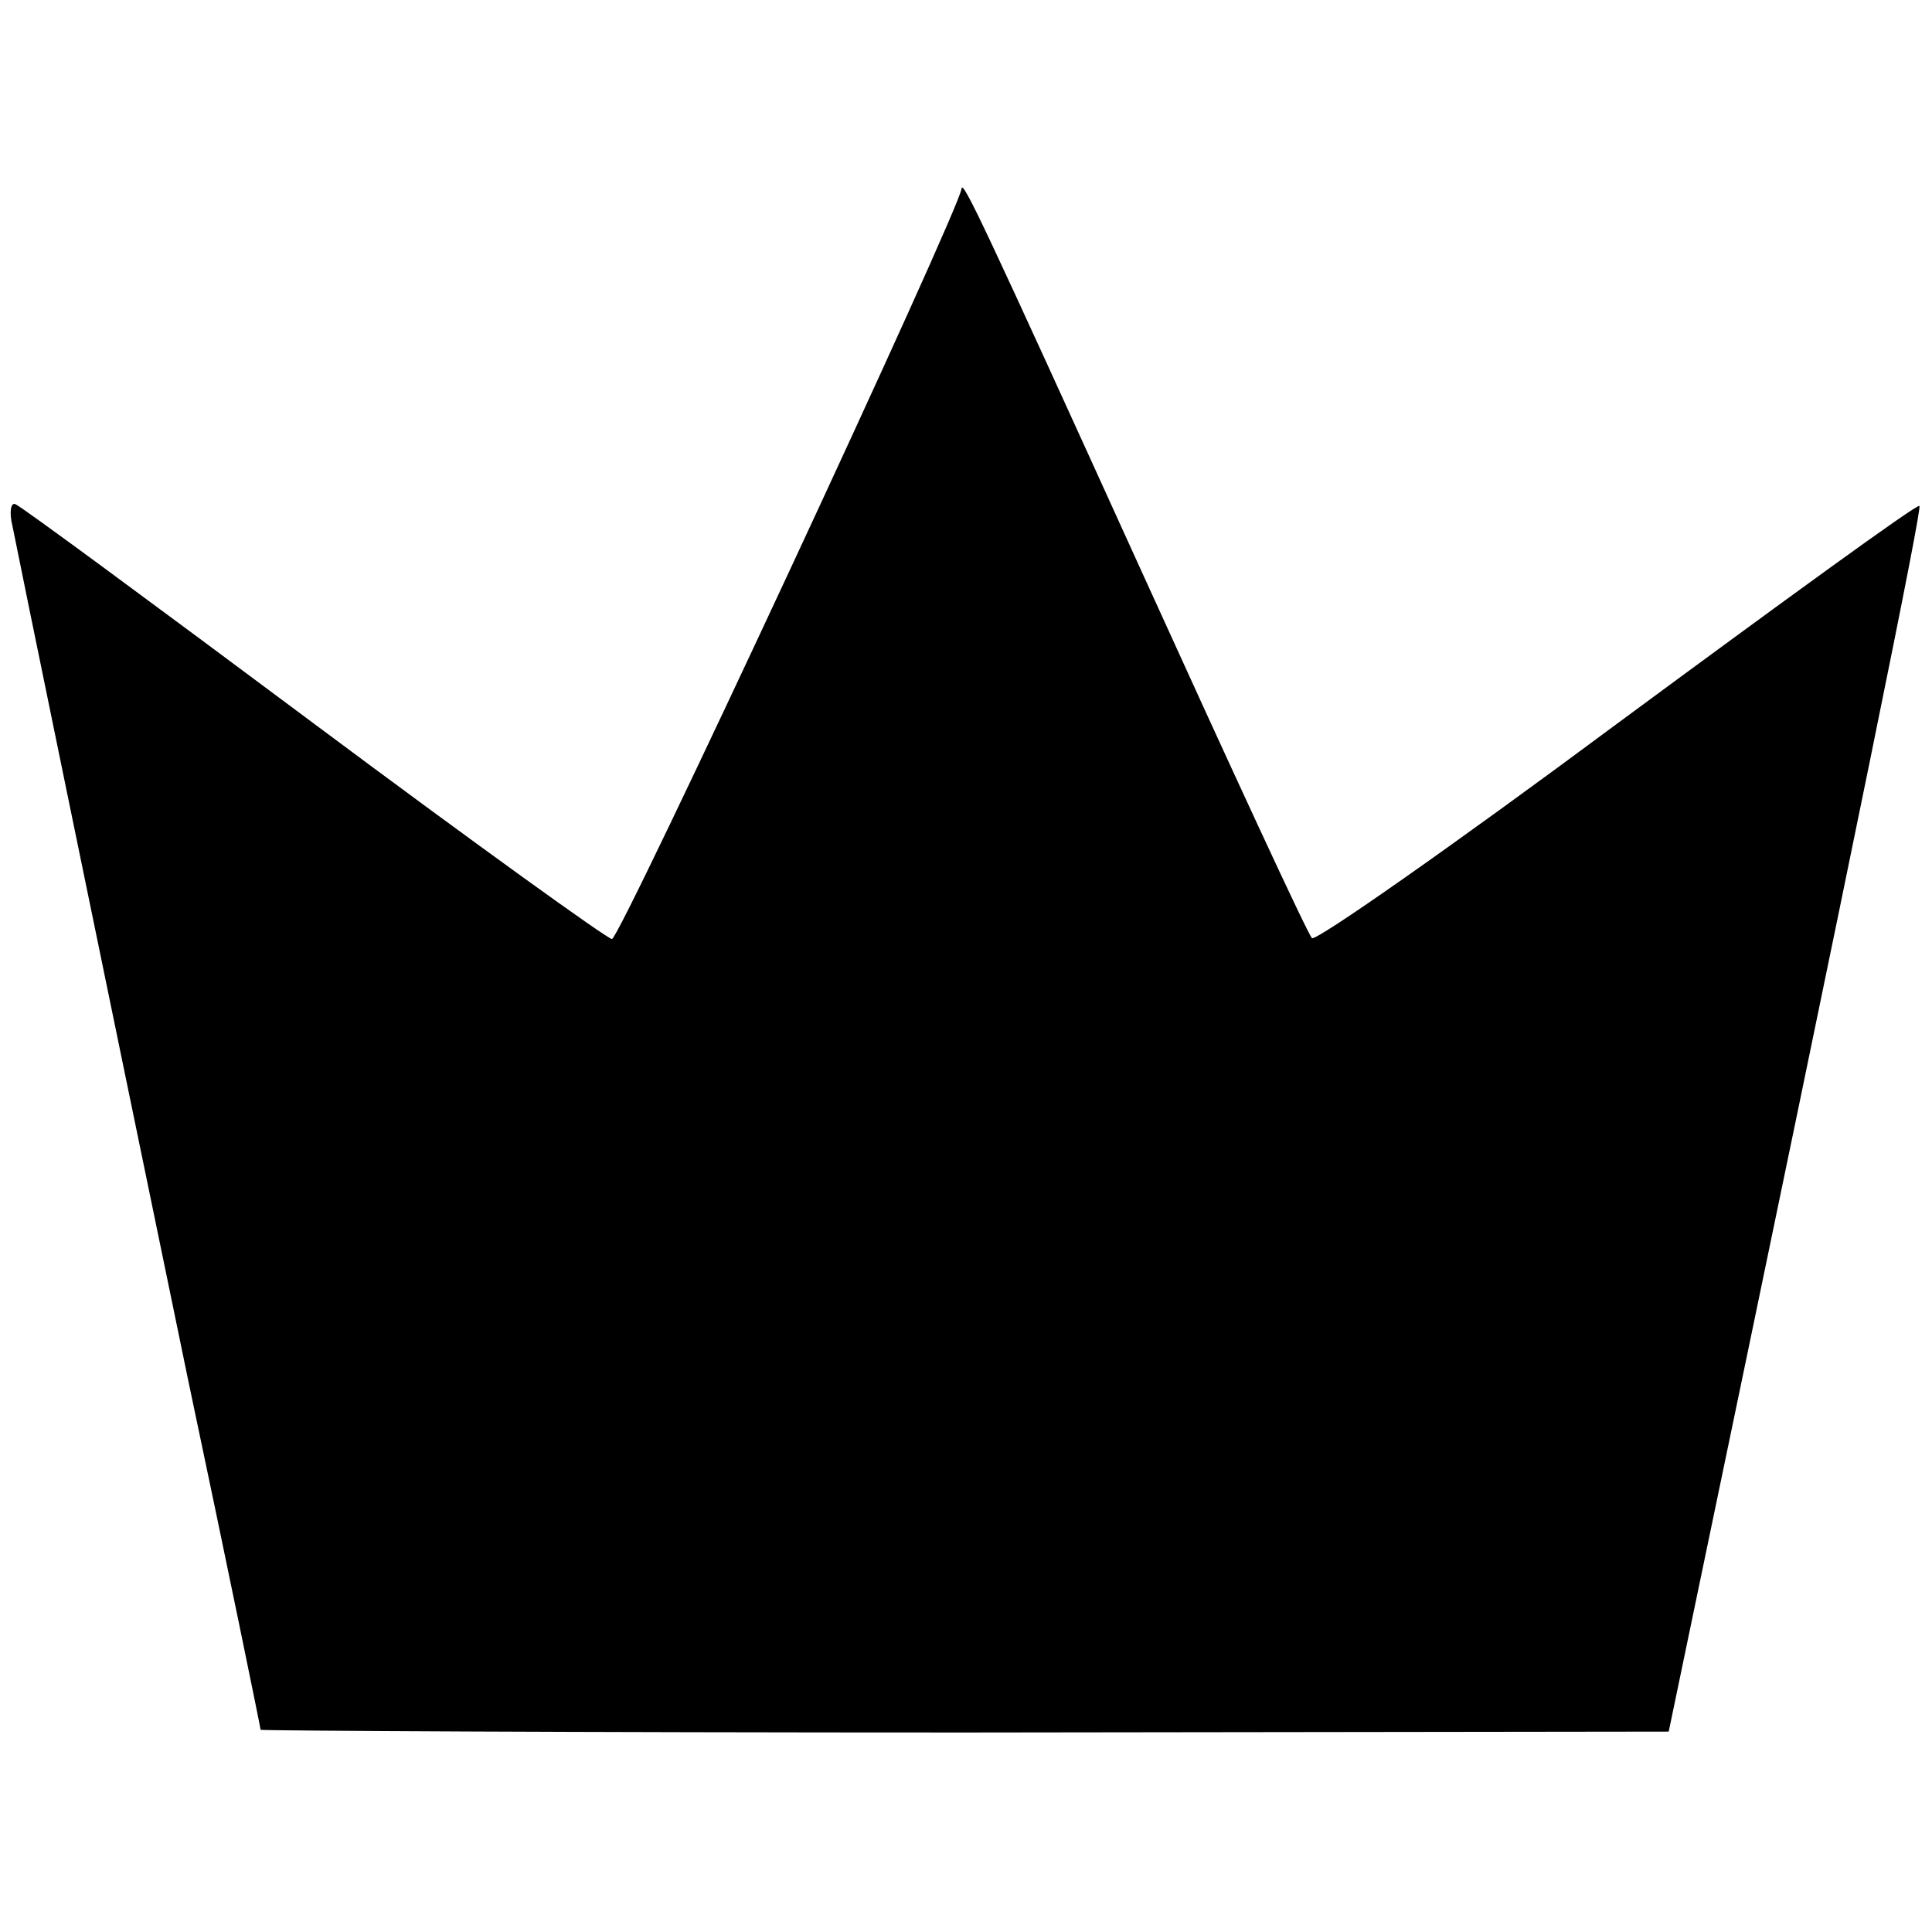
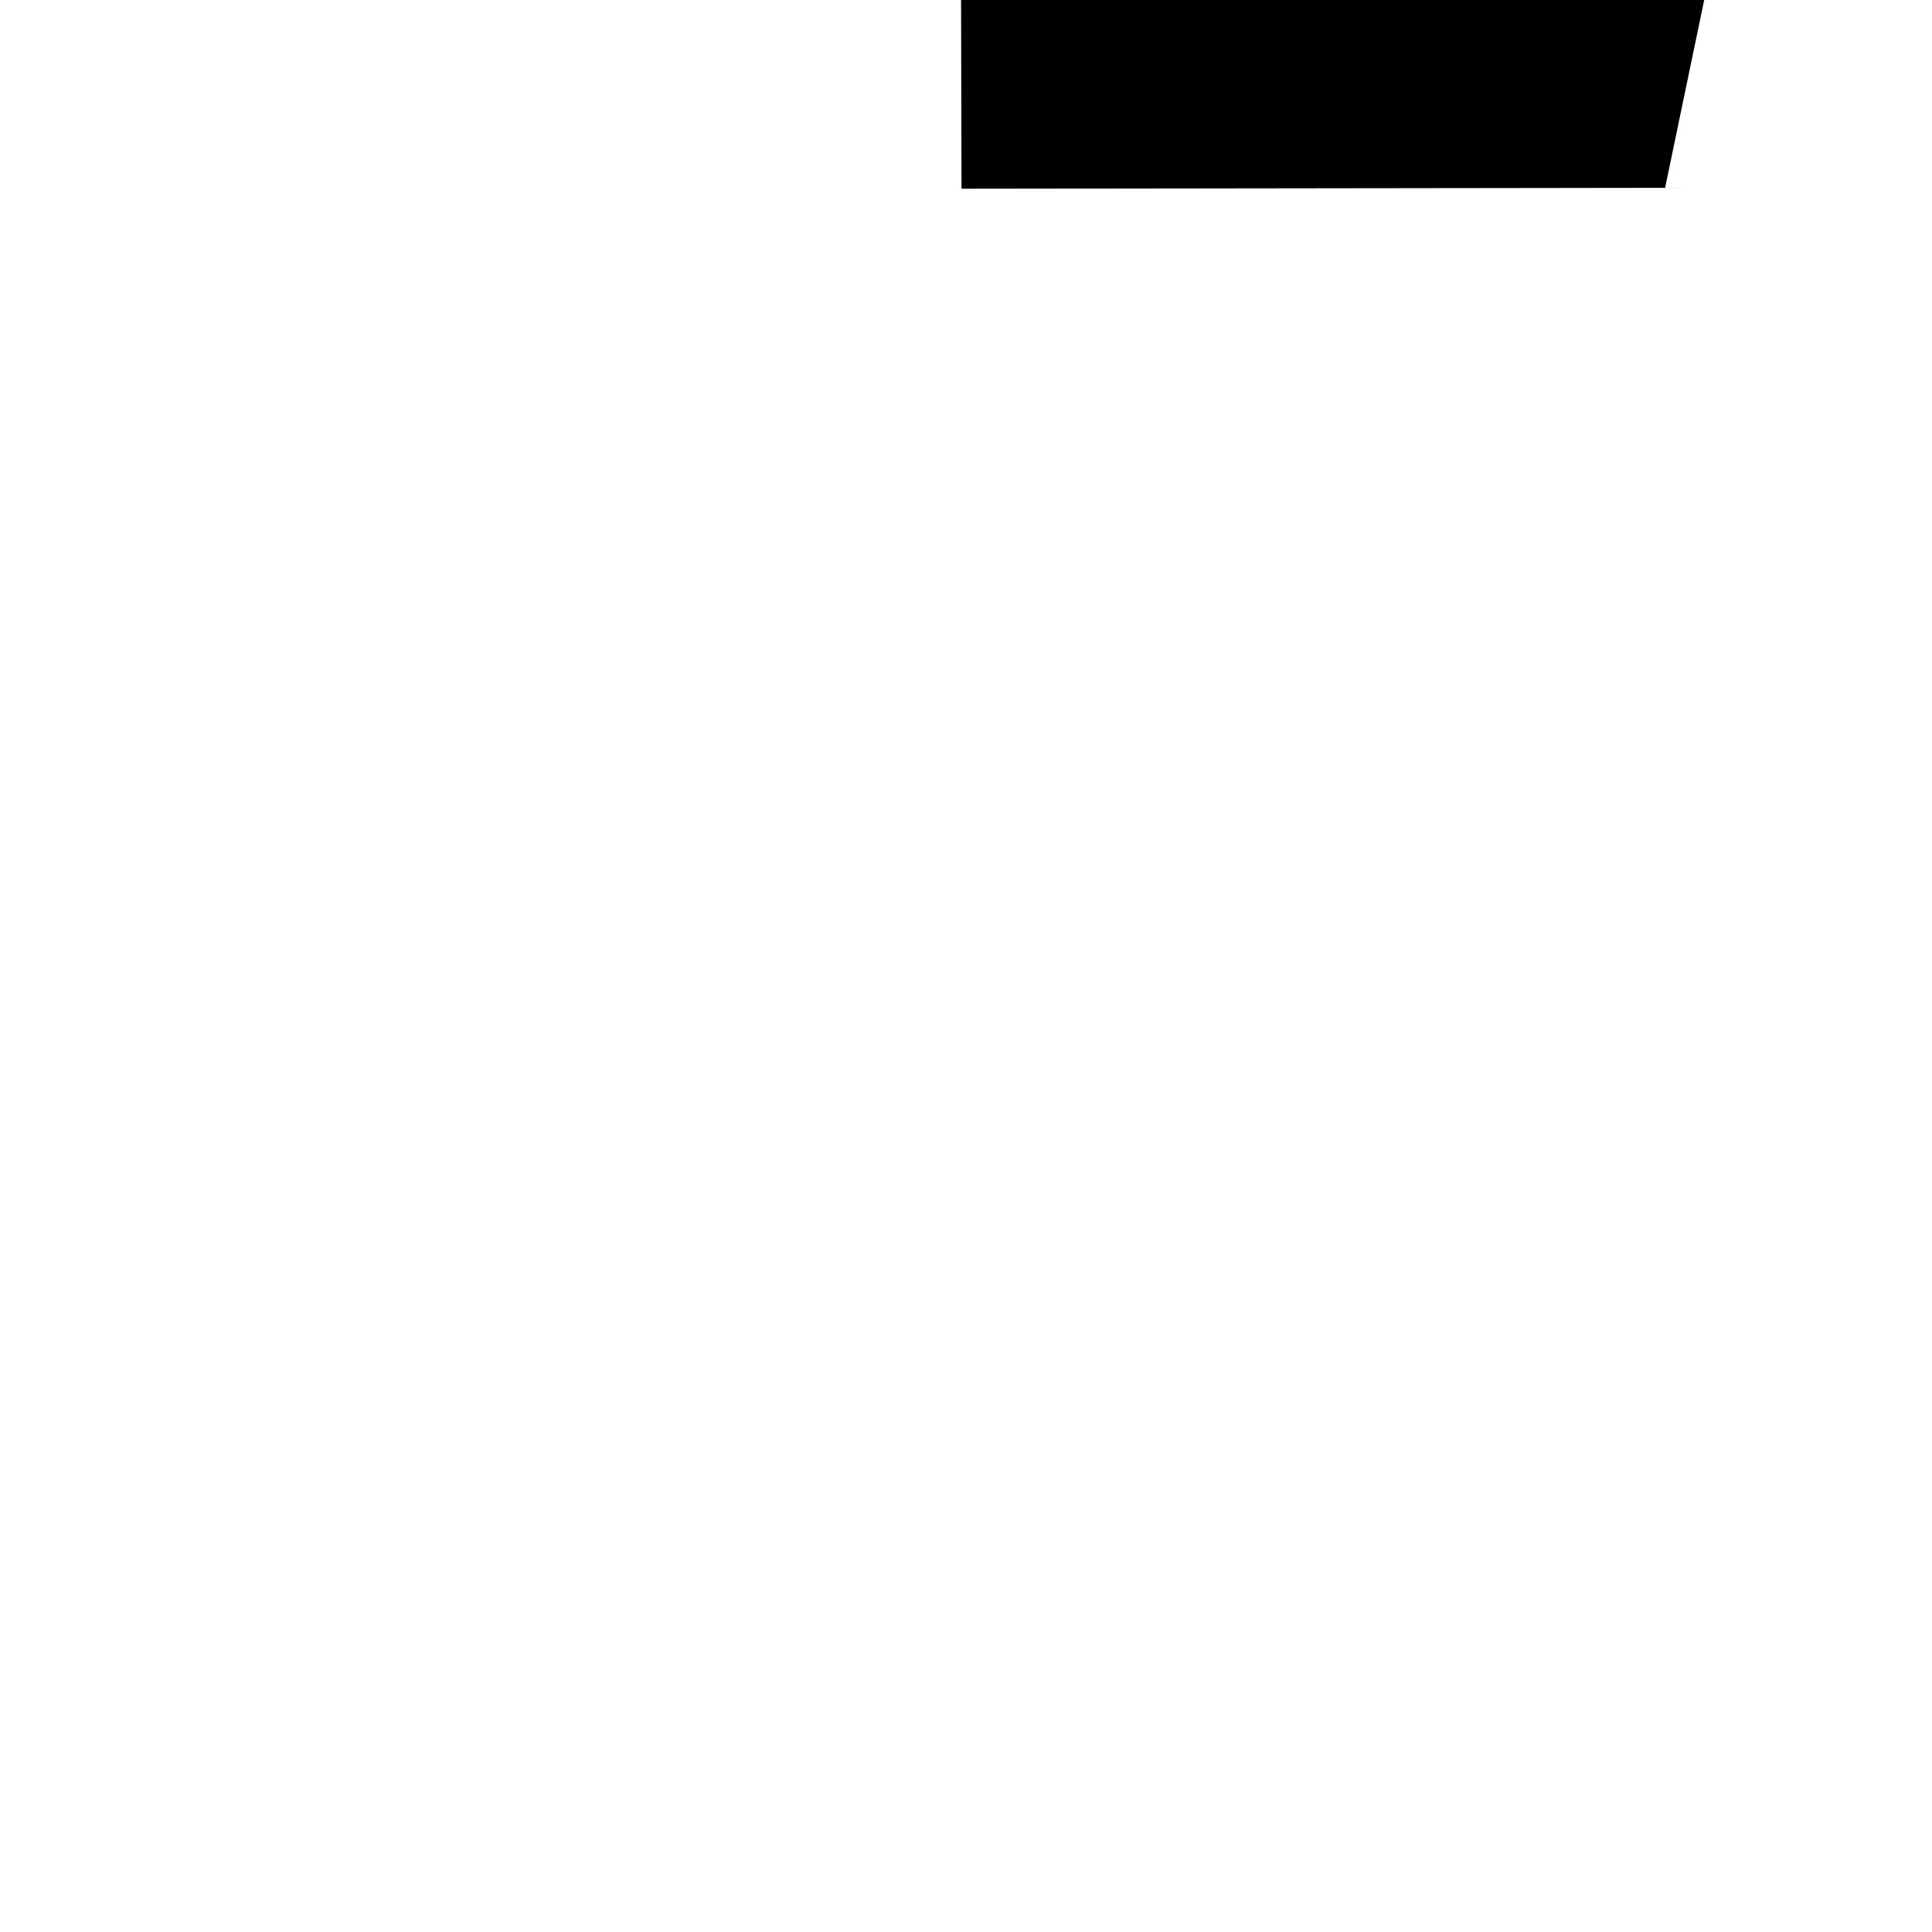
<svg xmlns="http://www.w3.org/2000/svg" version="1.0" width="215pt" height="215pt" viewBox="0 0 215 215" preserveAspectRatio="xMidYMid meet">
  <g transform="translate(0,215) scale(0.1,-0.1)" fill="#000000" stroke="none">
-     <path d="M1070 1940 c-1 -21 -380 -835 -389 -835 -5 0 -155 108 -332 240 -177 132 -326 242 -332 244 -5 2 -7 -9 -3 -25 7 -36 89 -435 195 -948 45 -213 81 -389 81 -391 0 -1 353 -3 784 -3 l783 1 21 101 c195 935 261 1260 258 1263 -2 3 -153 -107 -336 -242 -183 -136 -336 -243 -340 -239 -5 5 -90 189 -190 409 -175 385 -199 436 -200 425z" />
+     <path d="M1070 1940 l783 1 21 101 c195 935 261 1260 258 1263 -2 3 -153 -107 -336 -242 -183 -136 -336 -243 -340 -239 -5 5 -90 189 -190 409 -175 385 -199 436 -200 425z" />
  </g>
</svg>